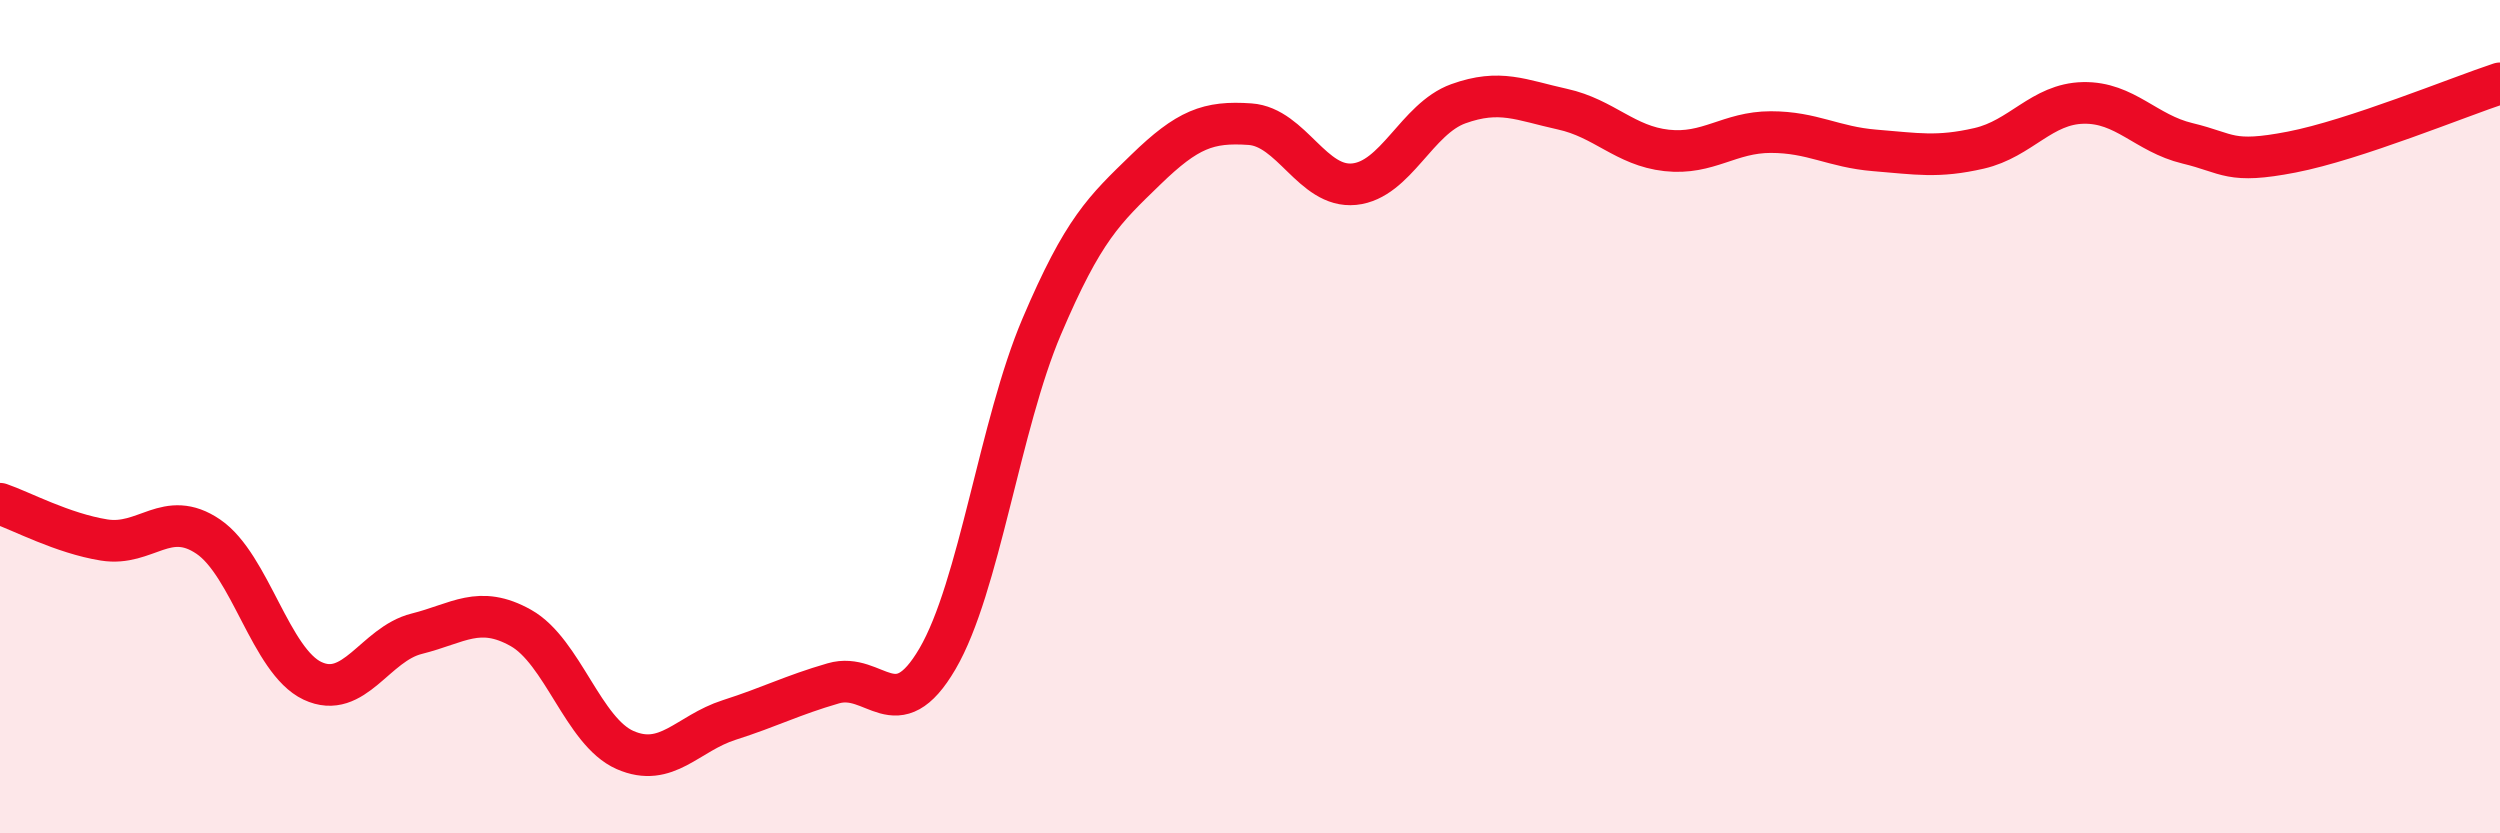
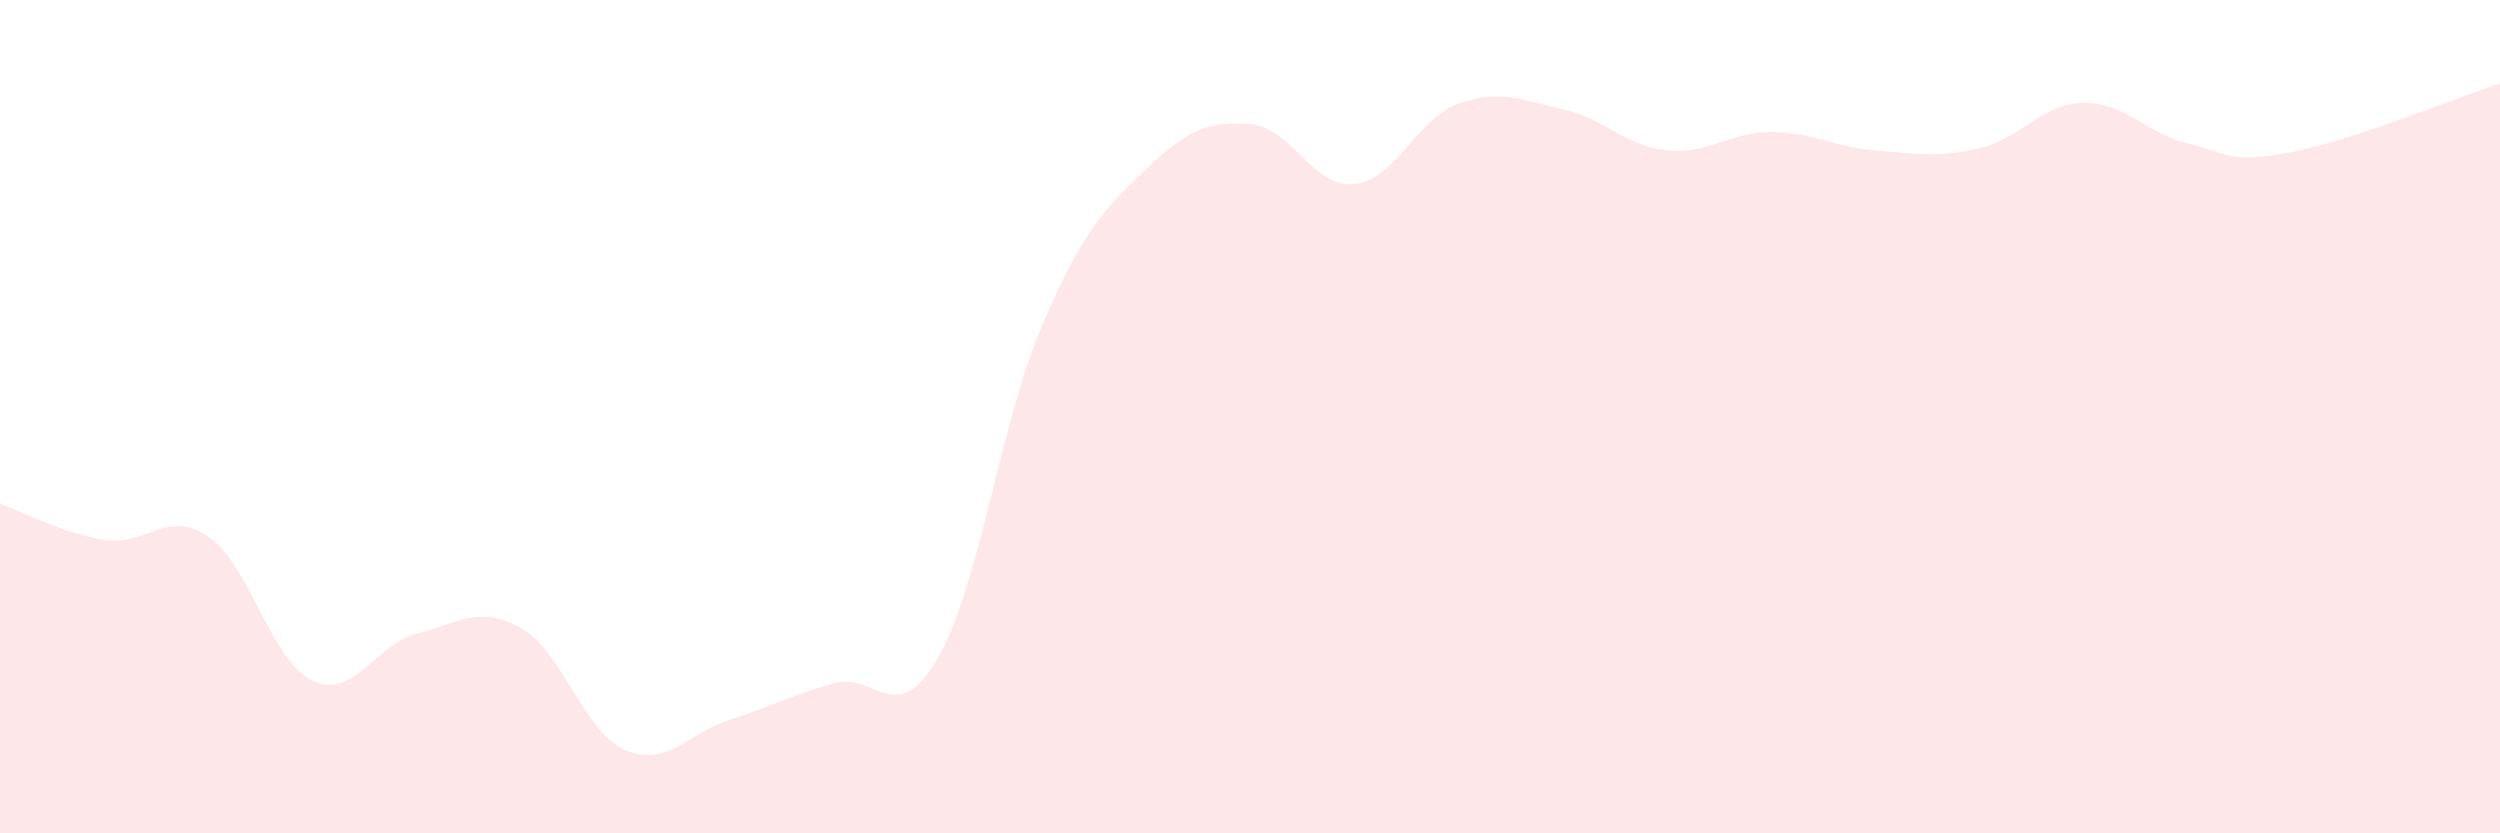
<svg xmlns="http://www.w3.org/2000/svg" width="60" height="20" viewBox="0 0 60 20">
  <path d="M 0,12.09 C 0.5,12.26 1.5,12.8 2.5,12.96 C 3.5,13.12 4,12.2 5,12.88 C 6,13.56 6.5,15.87 7.5,16.34 C 8.5,16.81 9,15.46 10,15.21 C 11,14.96 11.5,14.51 12.5,15.07 C 13.5,15.63 14,17.56 15,18 C 16,18.44 16.5,17.6 17.5,17.28 C 18.5,16.96 19,16.69 20,16.4 C 21,16.11 21.5,17.52 22.5,15.81 C 23.5,14.1 24,10.19 25,7.84 C 26,5.49 26.5,5.04 27.5,4.07 C 28.5,3.1 29,2.91 30,2.98 C 31,3.05 31.5,4.52 32.5,4.42 C 33.5,4.32 34,2.85 35,2.49 C 36,2.13 36.5,2.4 37.5,2.62 C 38.5,2.84 39,3.5 40,3.61 C 41,3.72 41.5,3.17 42.5,3.17 C 43.5,3.17 44,3.53 45,3.61 C 46,3.69 46.5,3.79 47.5,3.56 C 48.5,3.33 49,2.49 50,2.47 C 51,2.45 51.5,3.2 52.5,3.44 C 53.5,3.68 53.5,3.94 55,3.65 C 56.5,3.36 59,2.33 60,2L60 20L0 20Z" fill="#EB0A25" opacity="0.1" stroke-linecap="round" stroke-linejoin="round" />
-   <path d="M 0,12.09 C 0.5,12.26 1.5,12.8 2.5,12.96 C 3.5,13.12 4,12.2 5,12.88 C 6,13.56 6.5,15.87 7.5,16.34 C 8.5,16.81 9,15.46 10,15.21 C 11,14.96 11.5,14.51 12.5,15.07 C 13.5,15.63 14,17.56 15,18 C 16,18.44 16.5,17.6 17.5,17.28 C 18.5,16.96 19,16.69 20,16.4 C 21,16.11 21.5,17.52 22.5,15.81 C 23.5,14.1 24,10.19 25,7.84 C 26,5.49 26.5,5.04 27.5,4.07 C 28.5,3.1 29,2.91 30,2.98 C 31,3.05 31.5,4.52 32.5,4.42 C 33.5,4.32 34,2.85 35,2.49 C 36,2.13 36.5,2.4 37.5,2.62 C 38.5,2.84 39,3.5 40,3.61 C 41,3.72 41.5,3.17 42.5,3.17 C 43.5,3.17 44,3.53 45,3.61 C 46,3.69 46.5,3.79 47.5,3.56 C 48.5,3.33 49,2.49 50,2.47 C 51,2.45 51.5,3.2 52.5,3.44 C 53.5,3.68 53.5,3.94 55,3.65 C 56.5,3.36 59,2.33 60,2" stroke="#EB0A25" stroke-width="1" fill="none" stroke-linecap="round" stroke-linejoin="round" />
</svg>